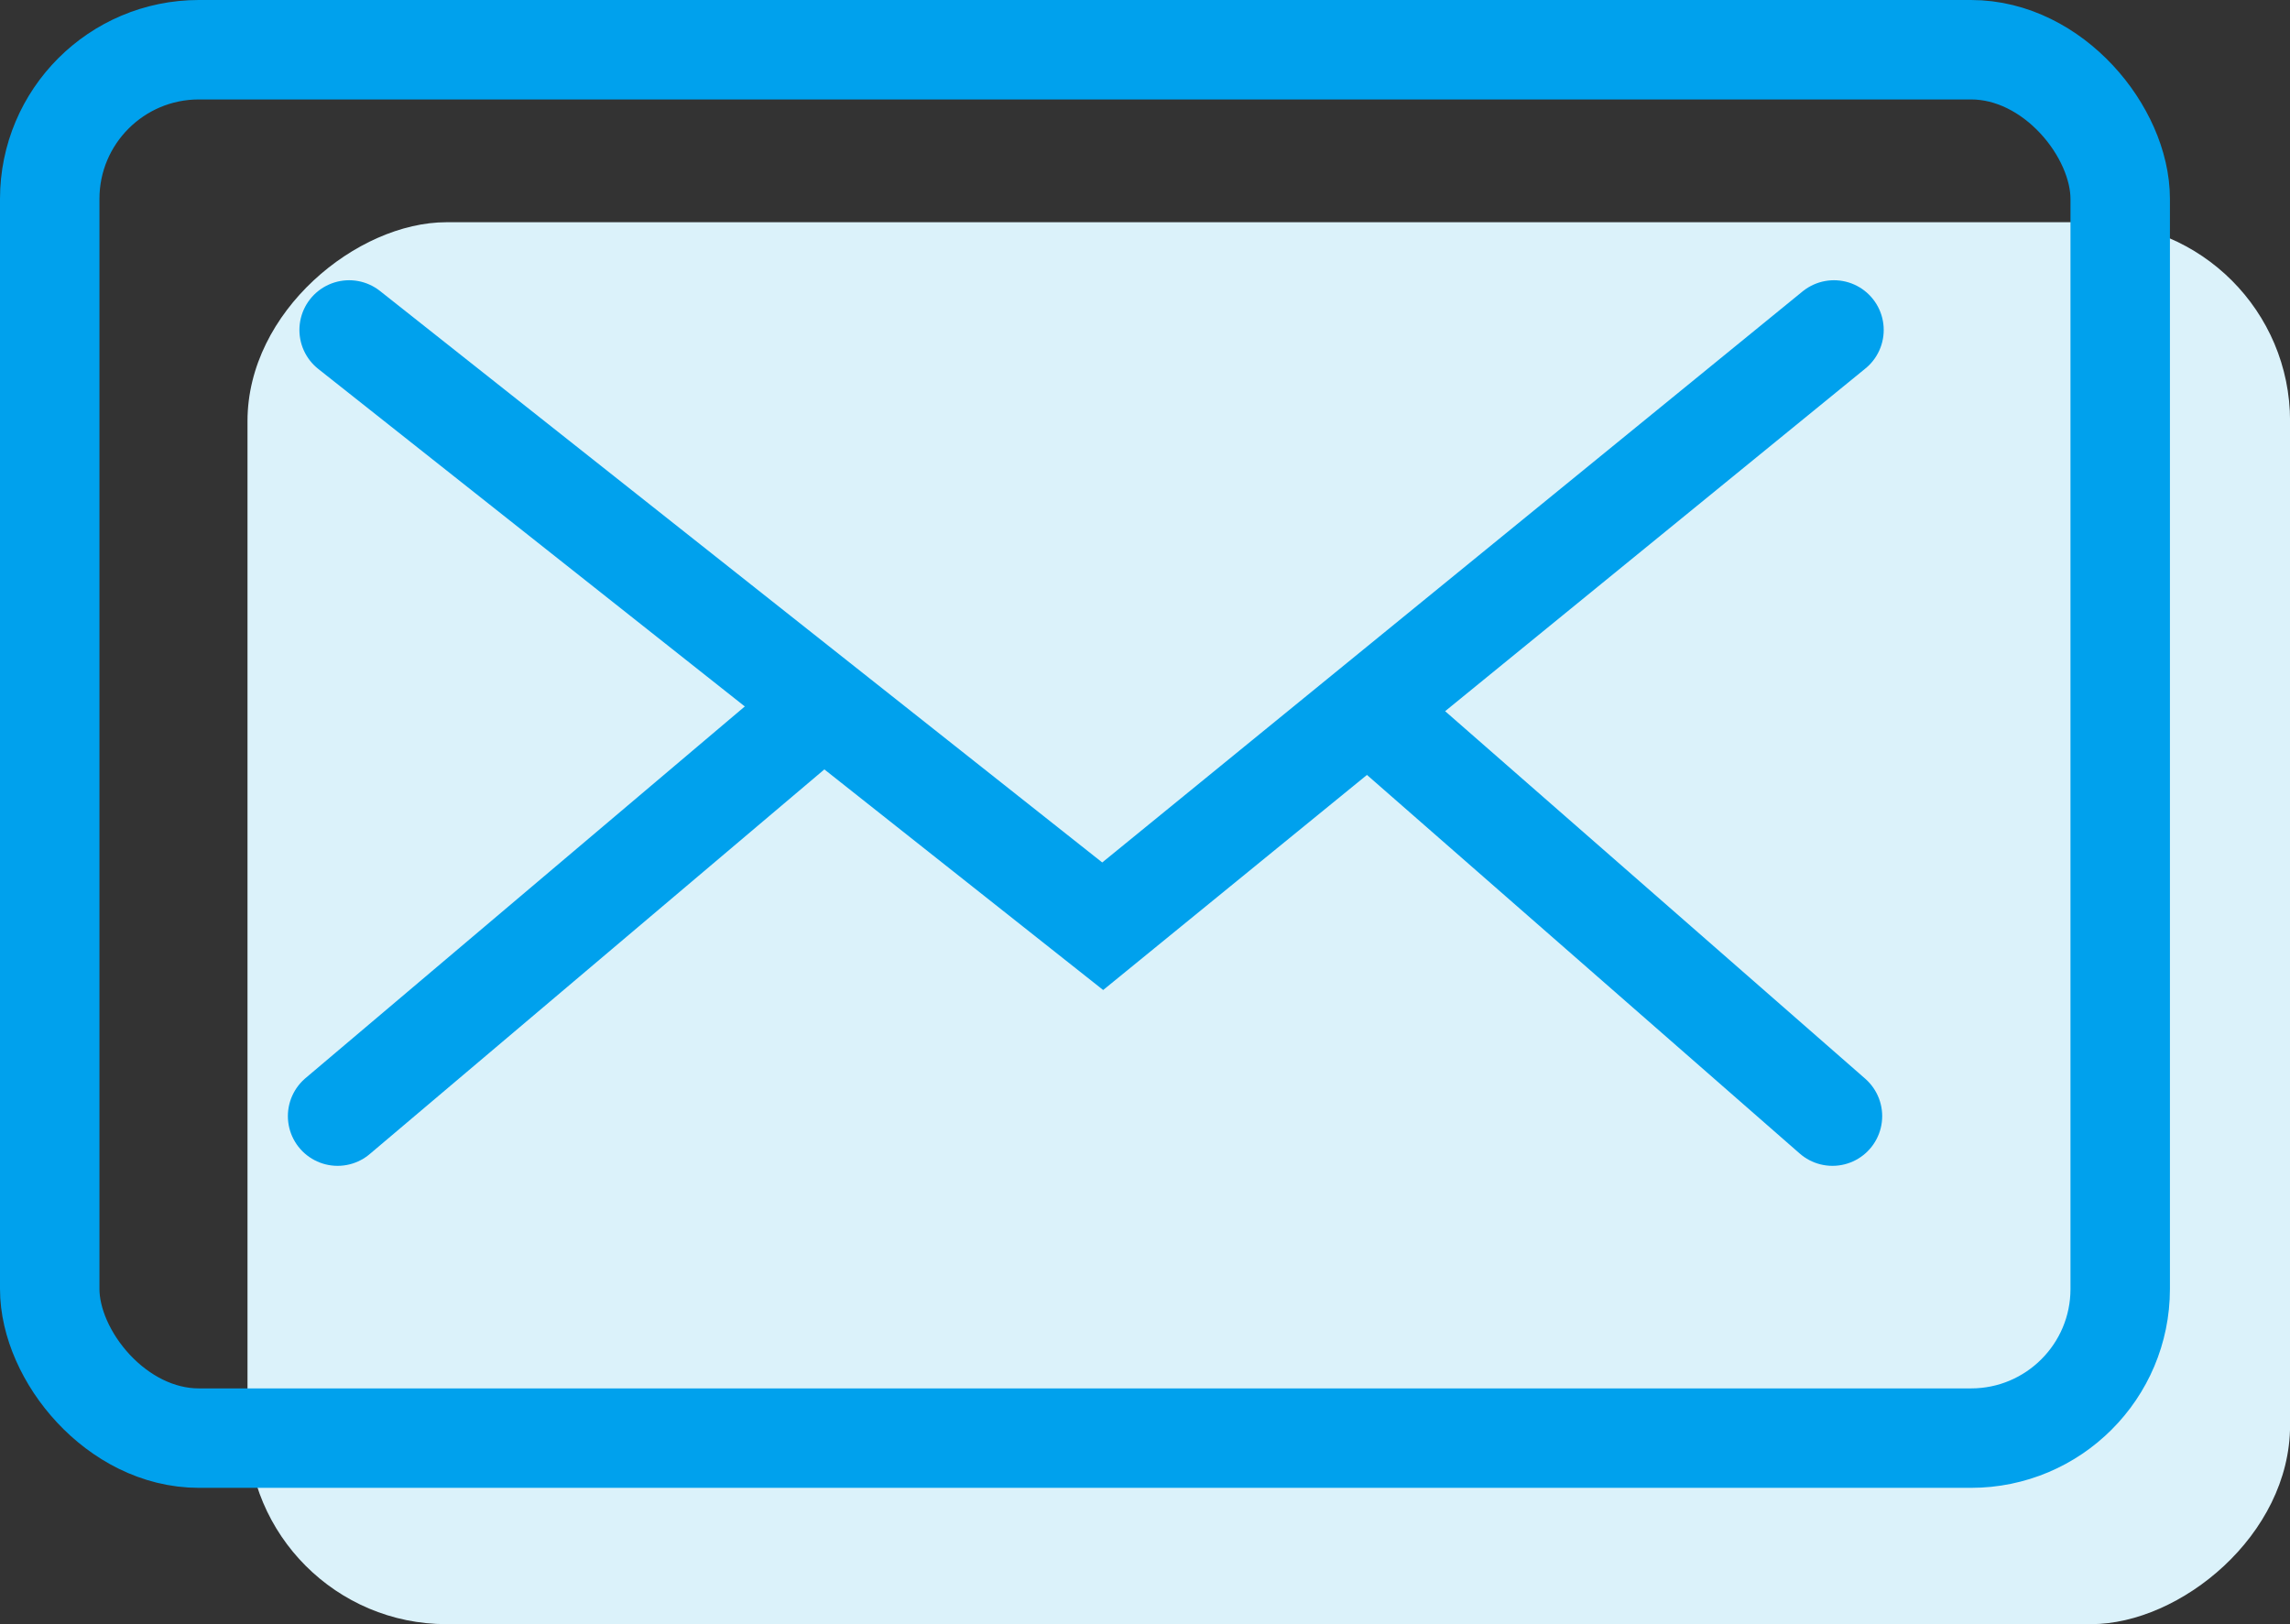
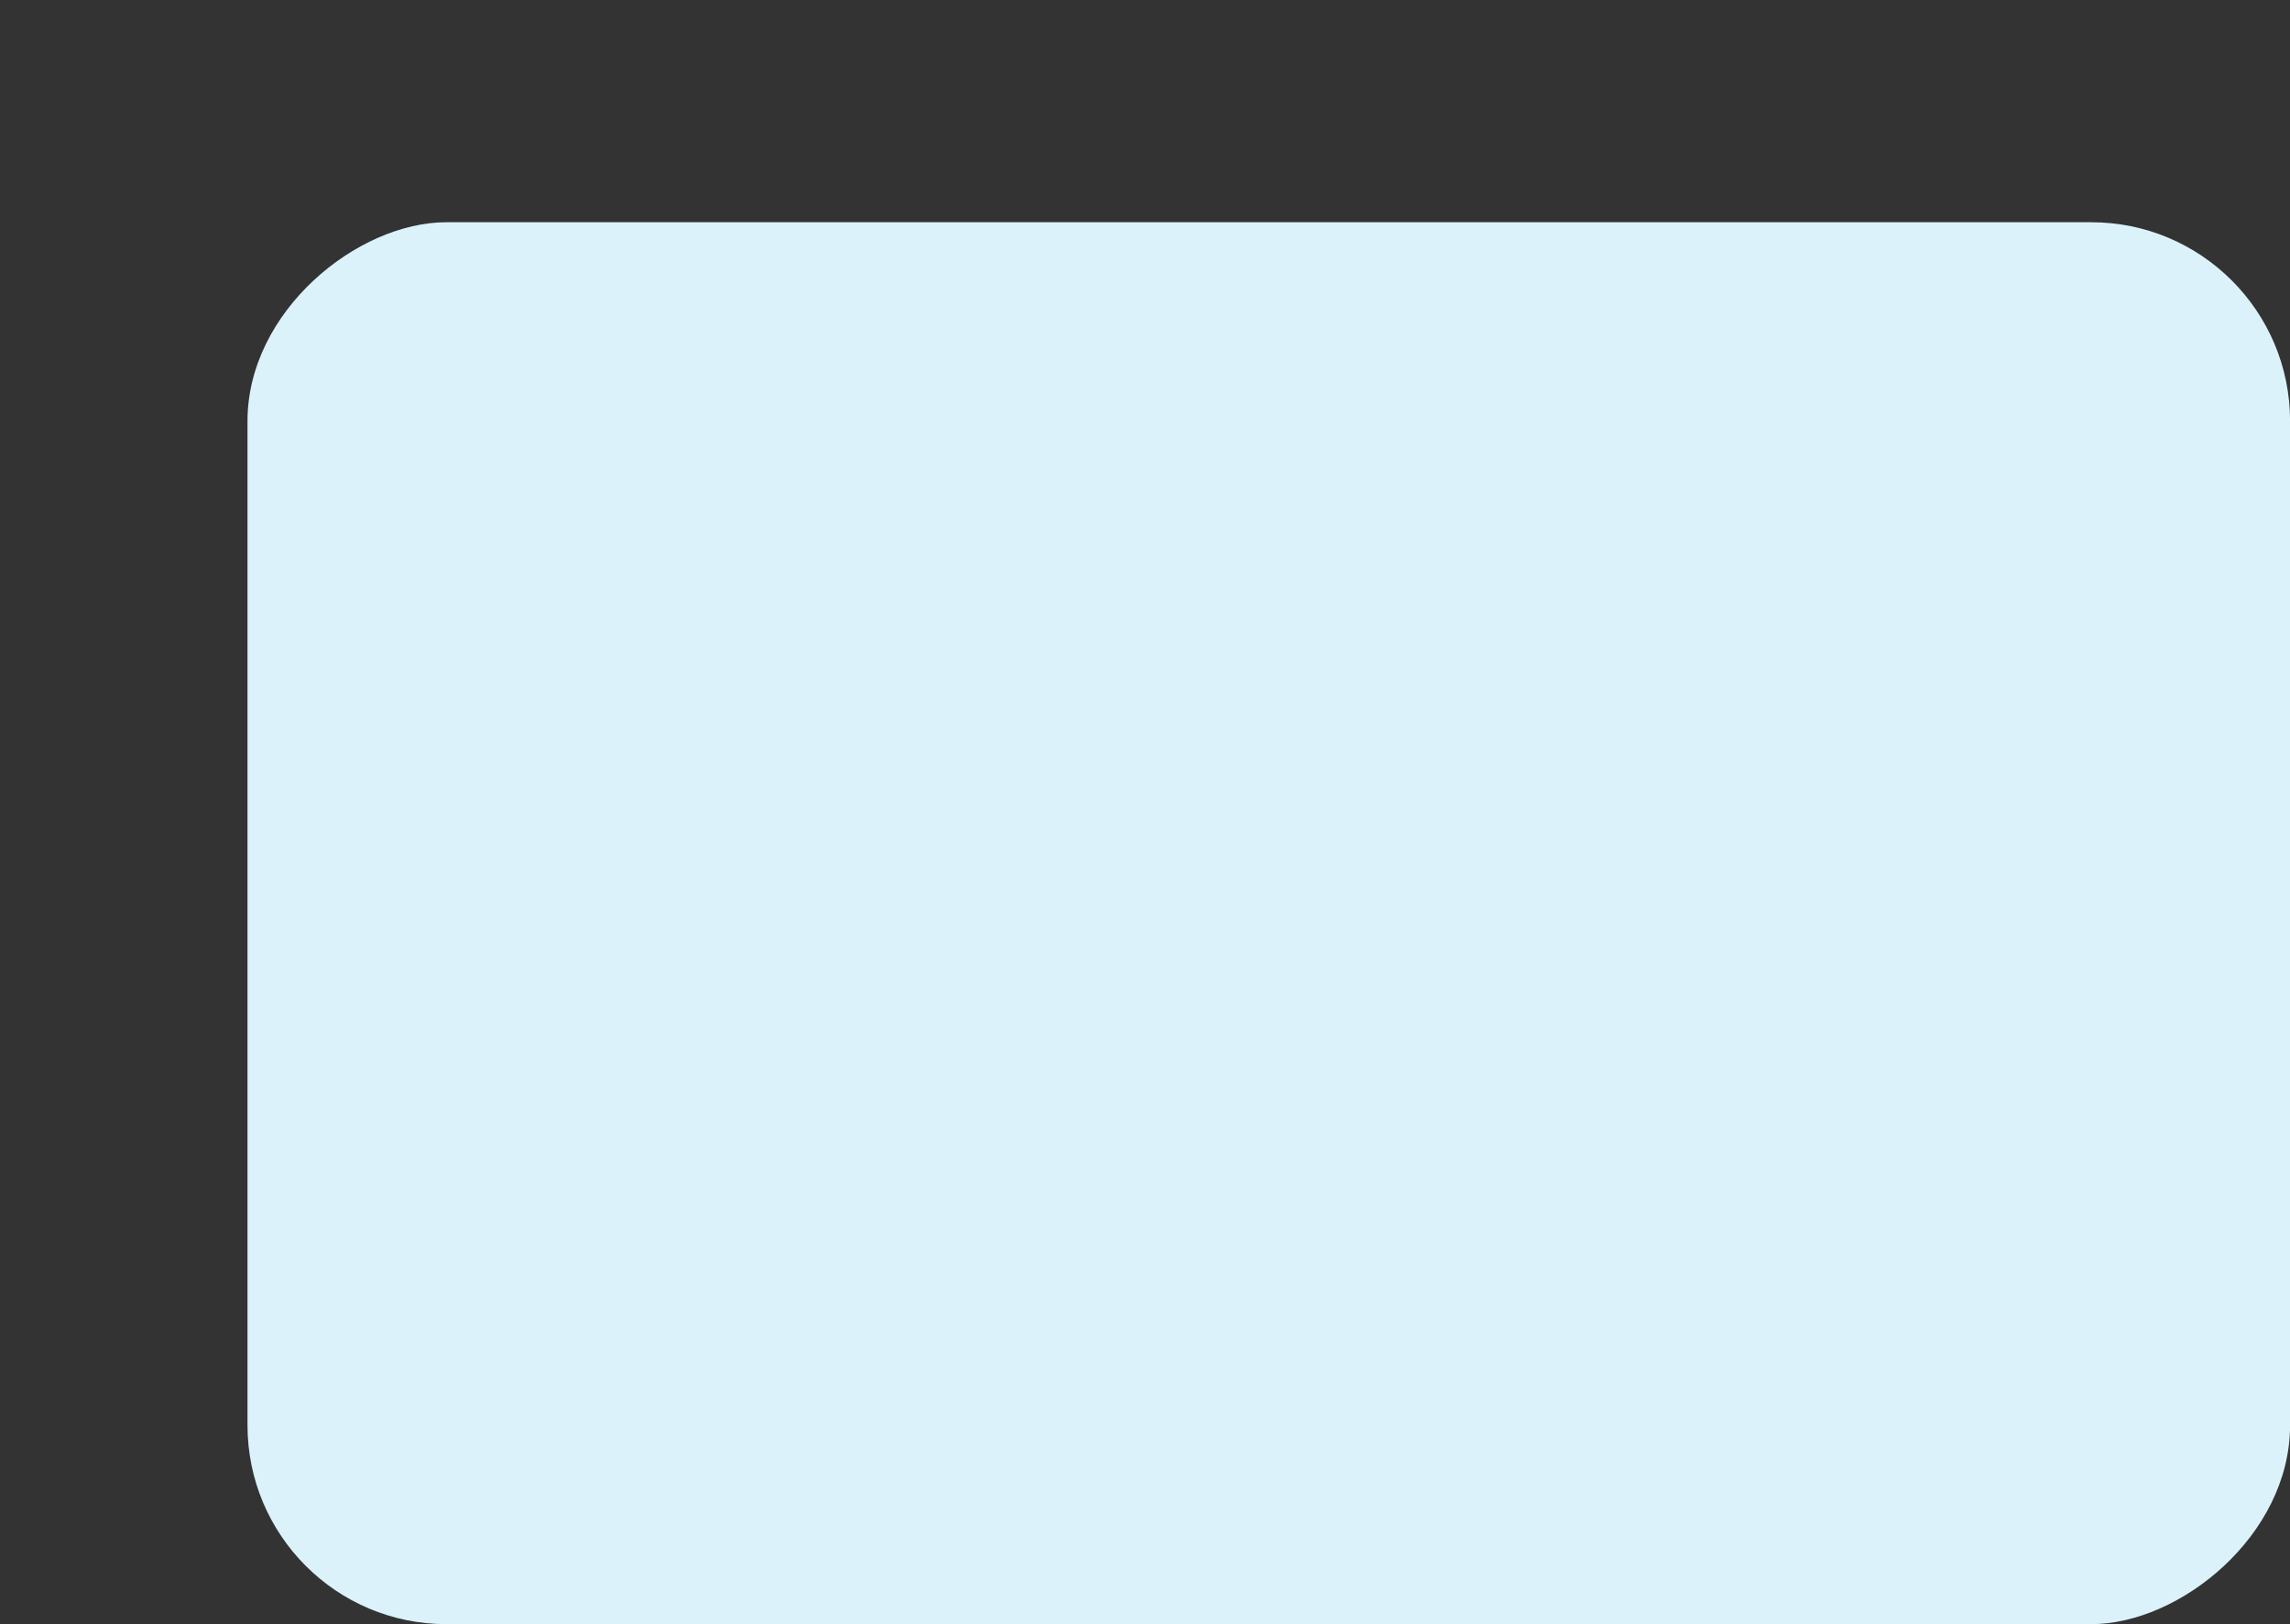
<svg xmlns="http://www.w3.org/2000/svg" width="34.54" height="24.499" viewBox="0 0 34.54 24.499">
  <rect x="0" y="0" width="34.54" height="24.499" fill="#333333" stroke="none" />
  <g id="Group_3929" data-name="Group 3929" transform="translate(-1157.184 -416)">
    <rect id="Rectangle_2130" data-name="Rectangle 2130" width="21.146" height="30.808" rx="3" transform="translate(1191.725 419.352) rotate(90)" fill="#dbf2fa" />
    <g id="Rectangle_2129" data-name="Rectangle 2129" transform="translate(1157.184 416)" fill="none" stroke="#00a1ed" stroke-width="1.5">
-       <rect width="32.729" height="22.442" rx="3" stroke="none" />
-       <rect x="0.75" y="0.75" width="31.229" height="20.942" rx="2.25" fill="none" />
-     </g>
-     <path id="Path_17163" data-name="Path 17163" d="M-11094.3-7745.174l11.366,8.994,11.03-8.994" transform="translate(12256.75 8166.151)" fill="none" stroke="#00a1ed" stroke-linecap="round" stroke-width="1.5" />
-     <path id="Path_17164" data-name="Path 17164" d="M7.174-1.091,0,4.979" transform="translate(1162.276 427.856)" fill="none" stroke="#00a1ed" stroke-linecap="round" stroke-width="1.5" />
-     <line id="Line_269" data-name="Line 269" x2="6.938" y2="6.07" transform="translate(1177.885 426.765)" fill="none" stroke="#00a1ed" stroke-linecap="round" stroke-width="1.5" />
+       </g>
  </g>
</svg>